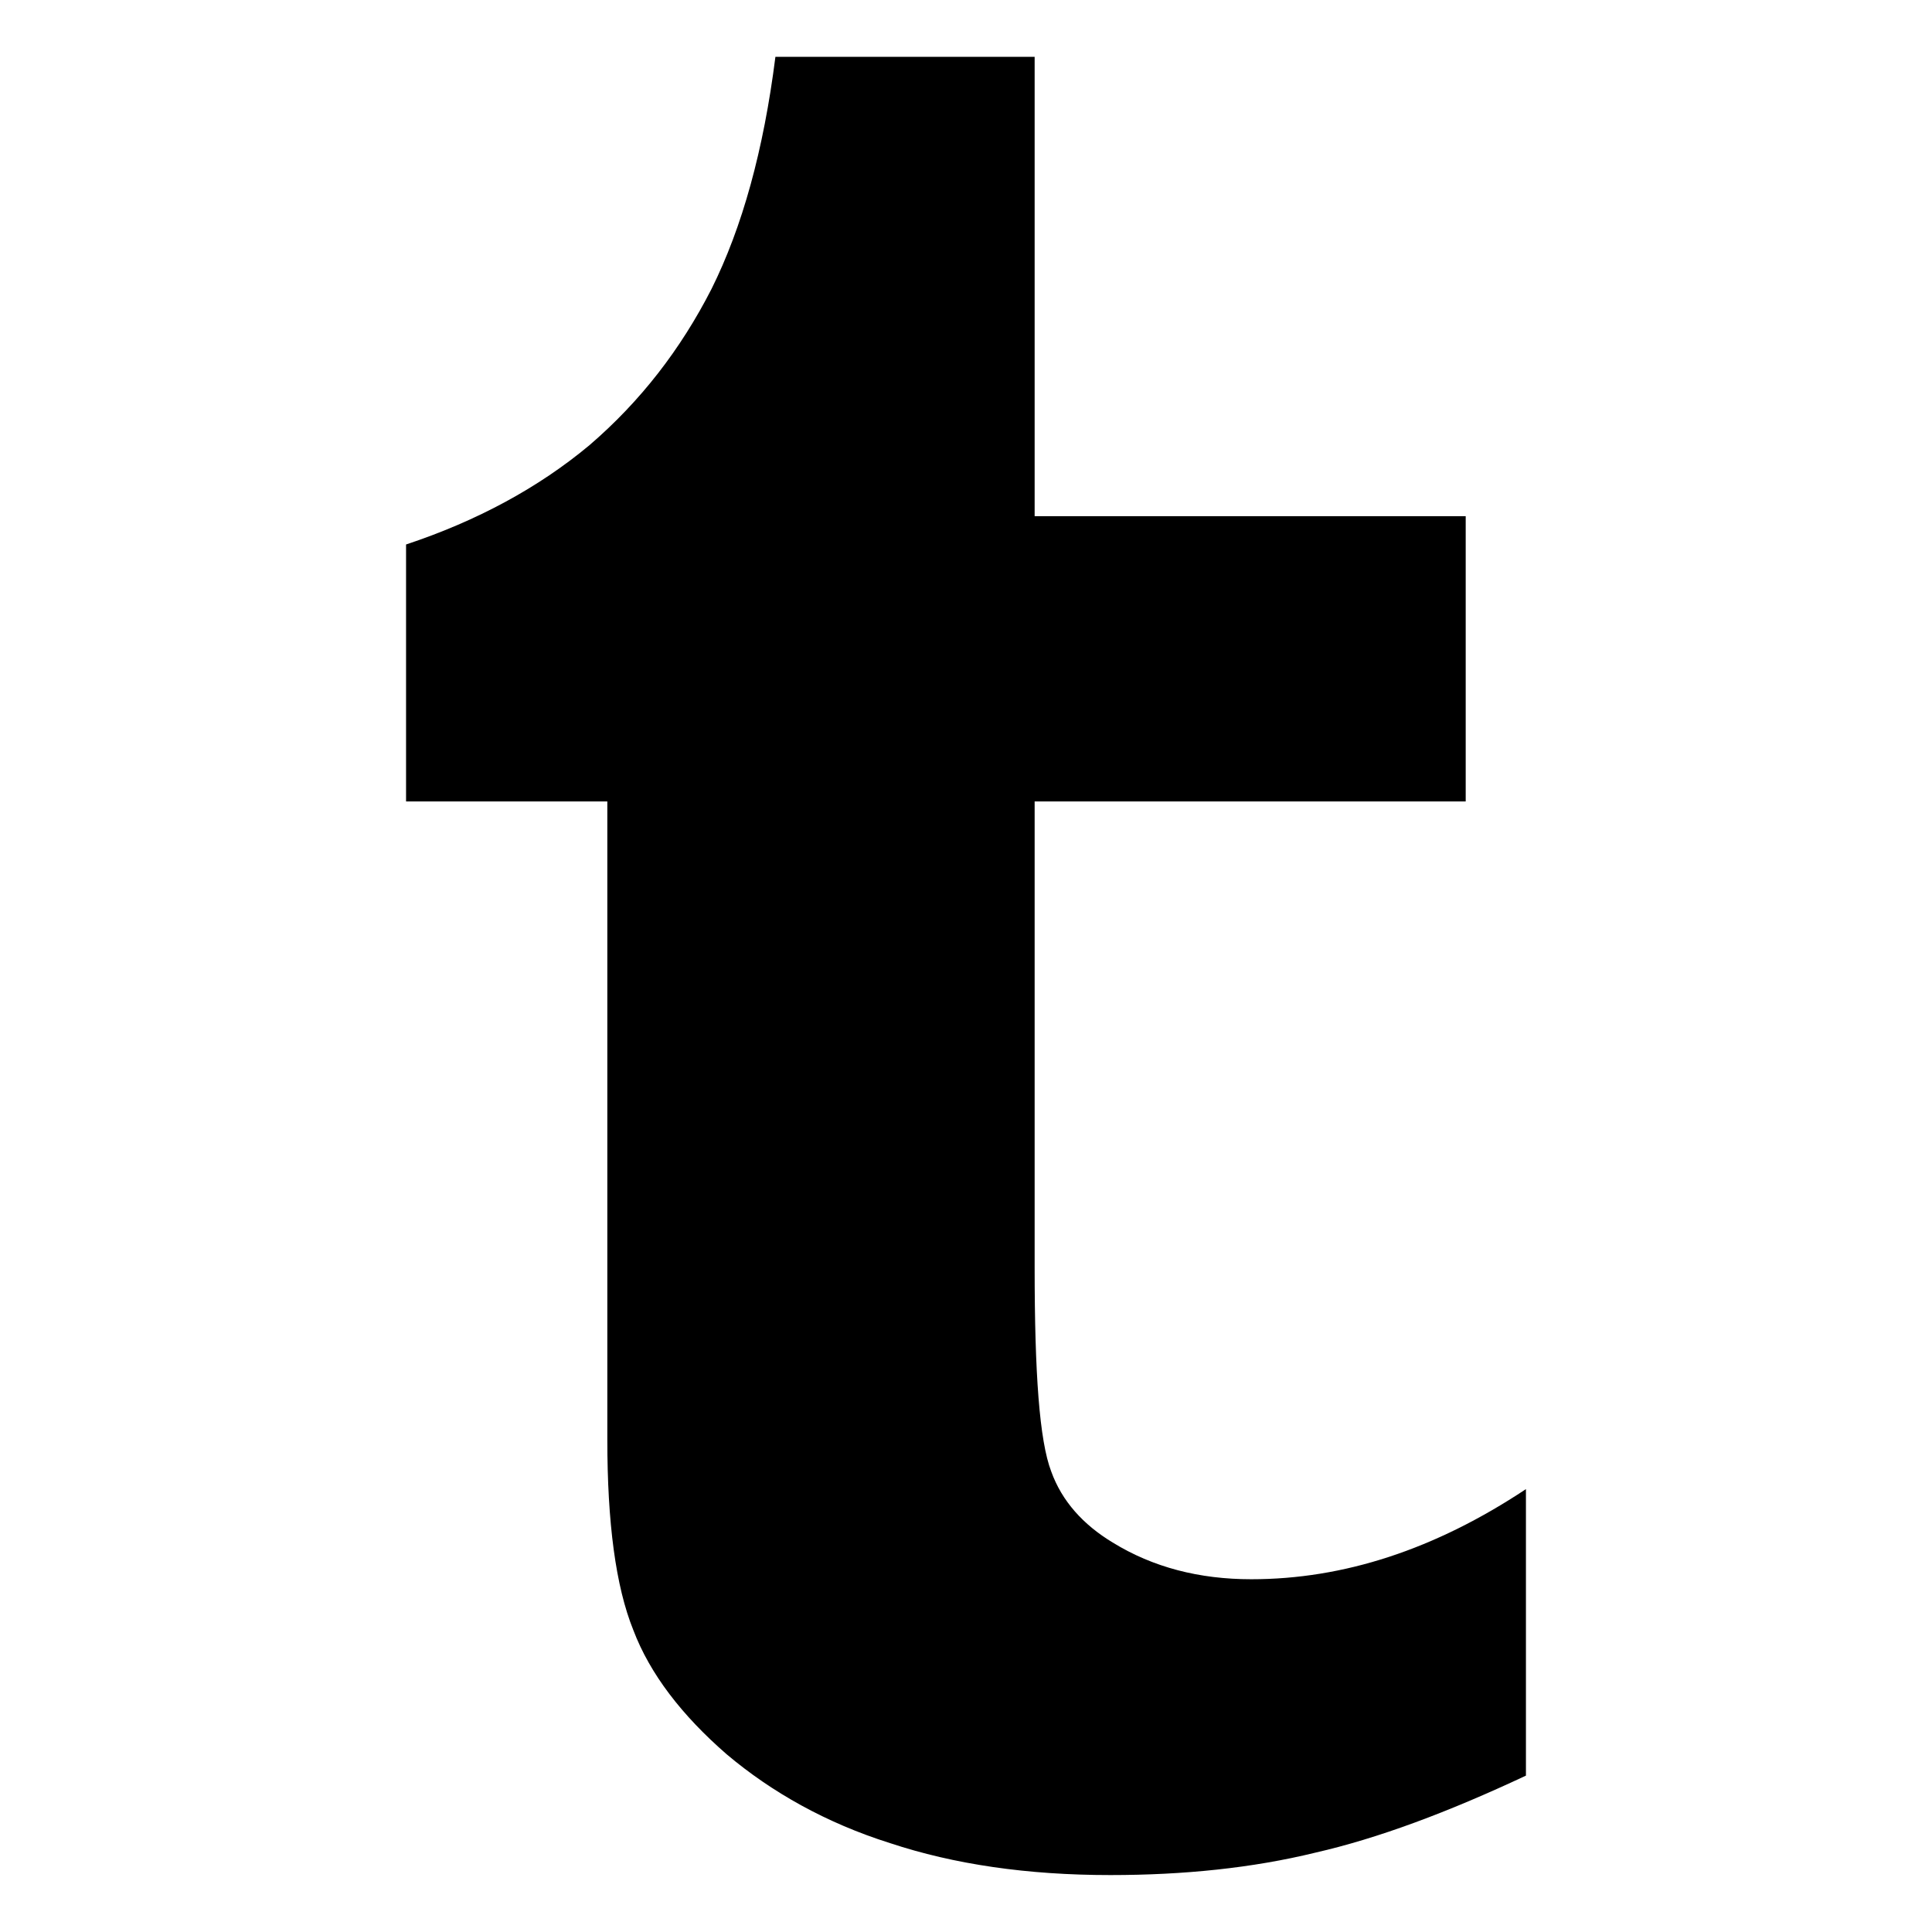
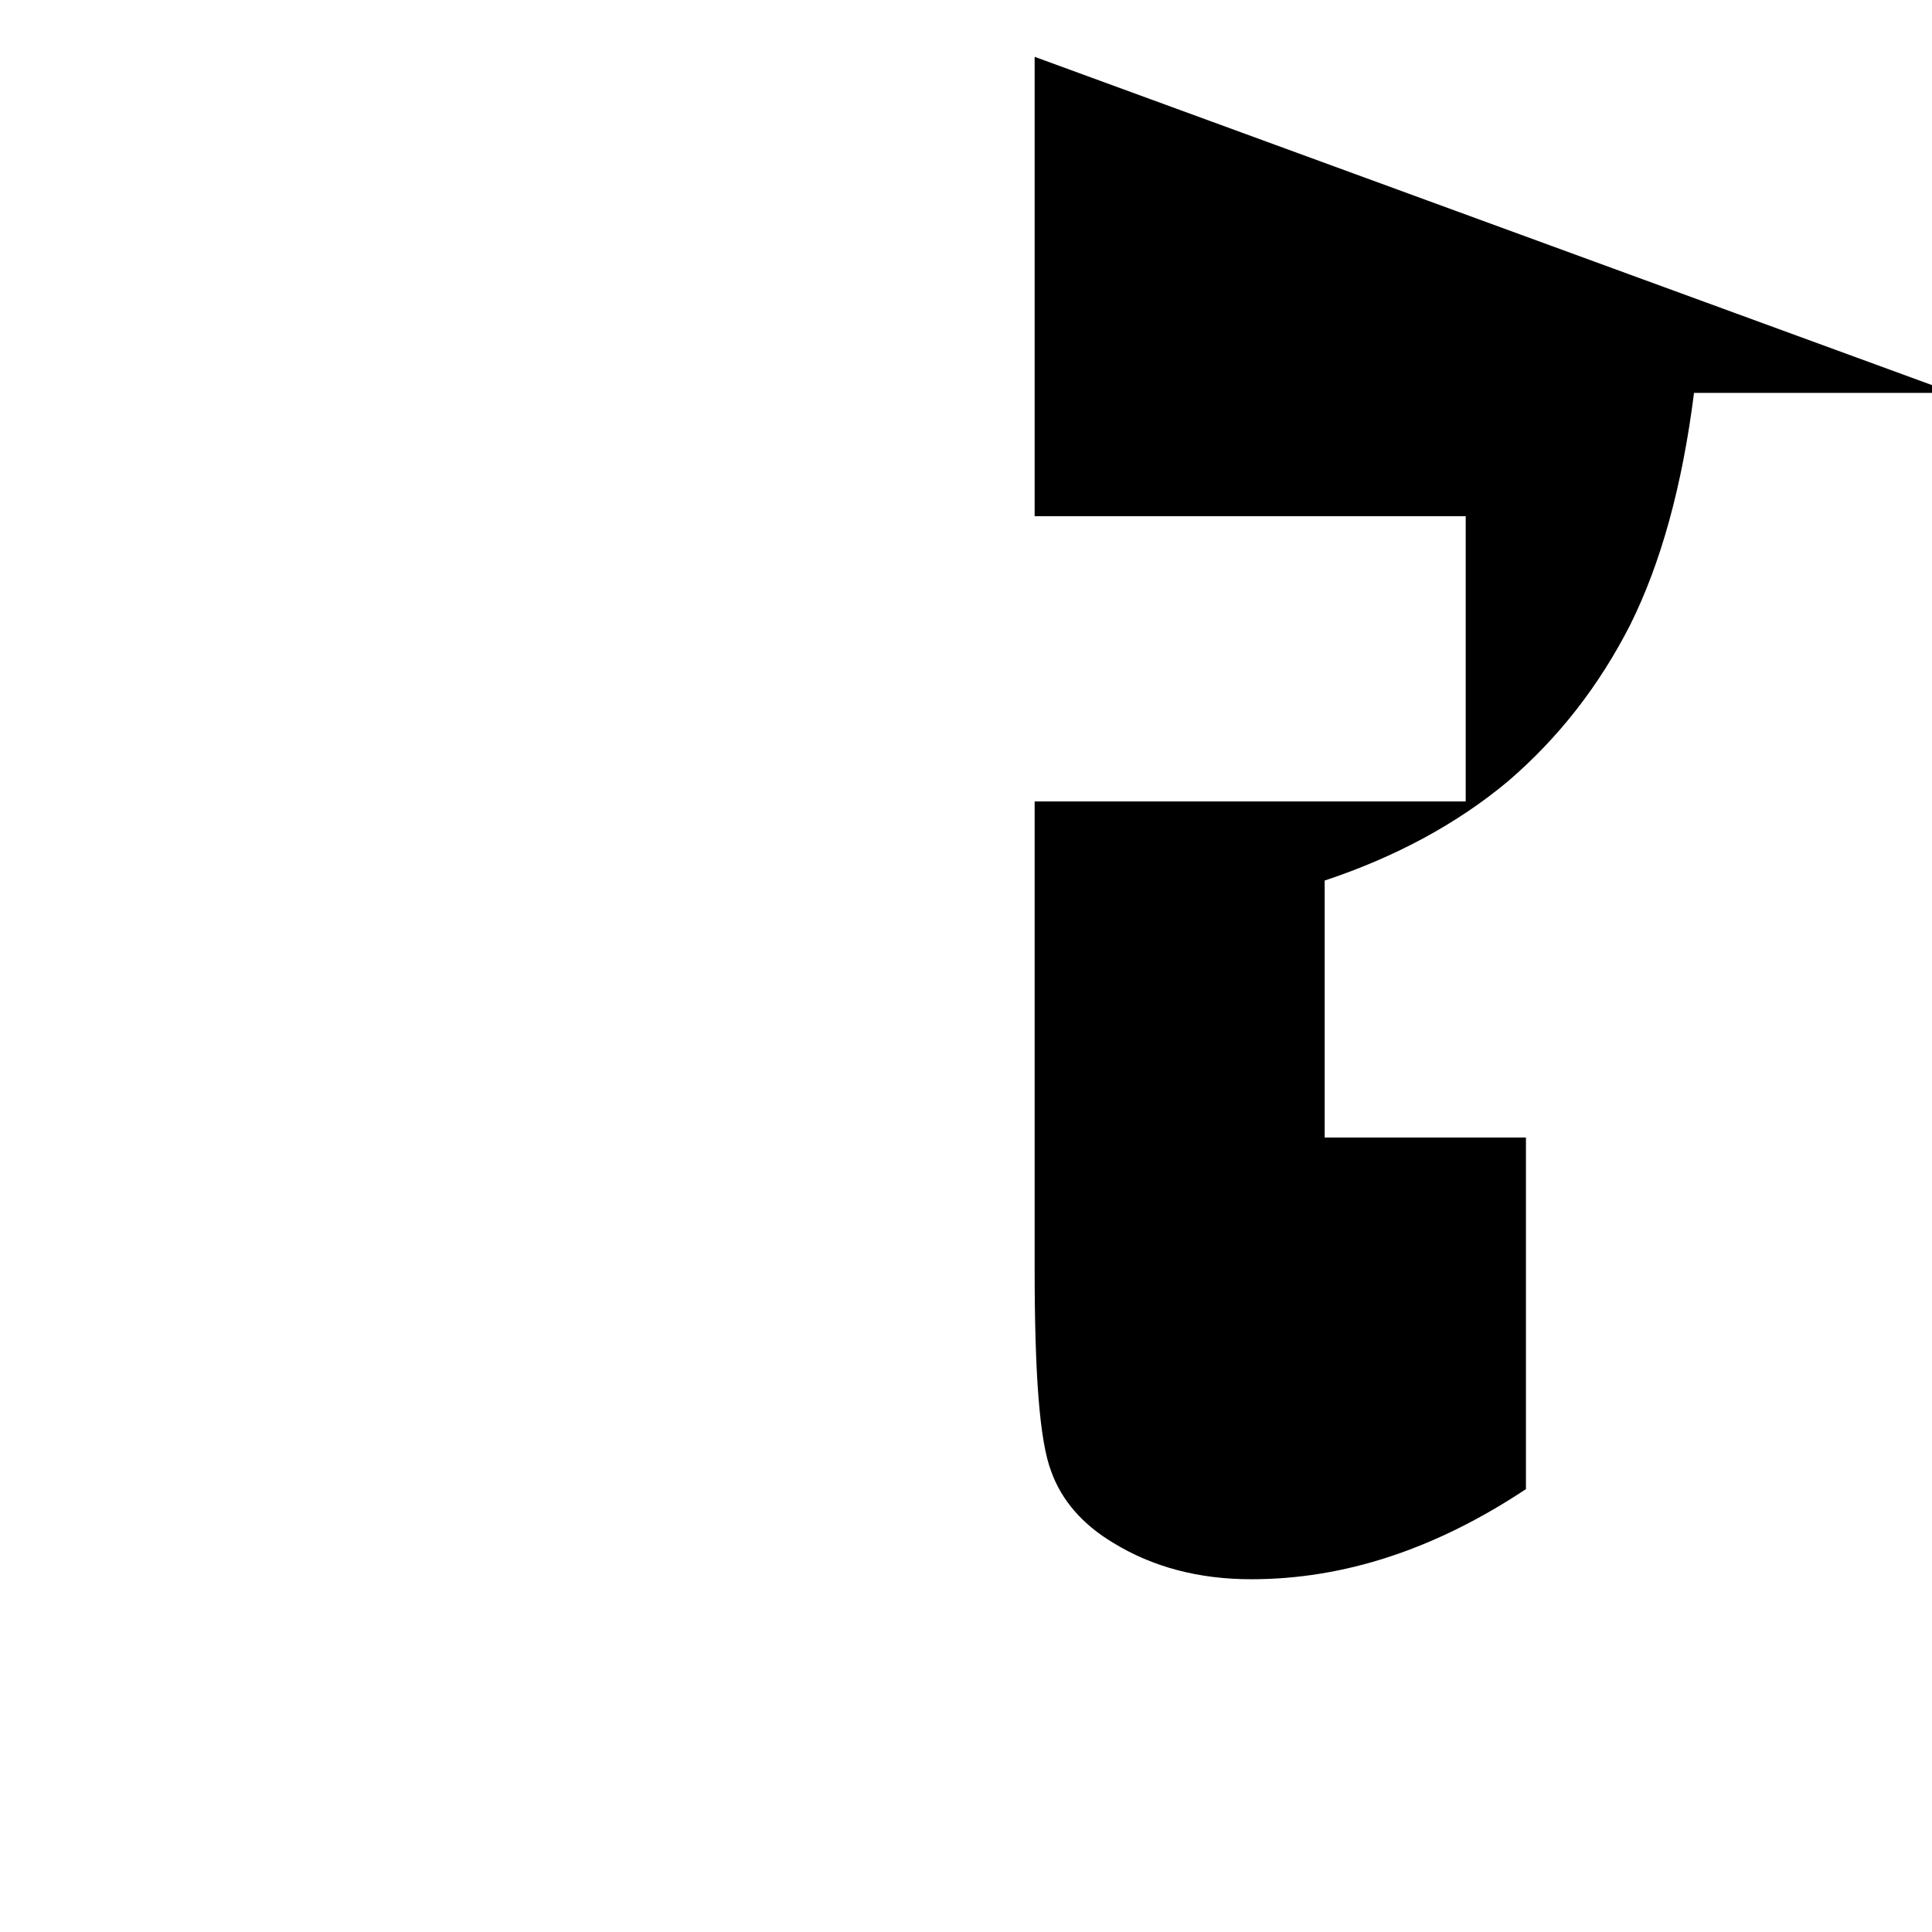
<svg xmlns="http://www.w3.org/2000/svg" width="200px" height="200px" viewBox="0 0 17 17" version="1.1">
-   <path d="M9.104 0.5v4.042h3.793v2.51h-3.793v4.104c0 0.927 0.042 1.521 0.146 1.792 0.094 0.261 0.281 0.468 0.541 0.625 0.354 0.218 0.761 0.323 1.219 0.323 0.813 0 1.615-0.261 2.417-0.793v2.521c-0.688 0.323-1.302 0.552-1.854 0.678-0.553 0.135-1.156 0.197-1.803 0.197-0.729 0-1.374-0.094-1.938-0.281-0.562-0.177-1.042-0.448-1.437-0.781-0.395-0.343-0.676-0.708-0.822-1.093-0.156-0.386-0.229-0.947-0.229-1.677v-5.615h-1.771v-2.261c0.624-0.207 1.166-0.5 1.614-0.874 0.449-0.386 0.803-0.844 1.074-1.375 0.27-0.542 0.458-1.219 0.562-2.042h2.281z" fill="#000000" />
+   <path d="M9.104 0.5v4.042h3.793v2.51h-3.793v4.104c0 0.927 0.042 1.521 0.146 1.792 0.094 0.261 0.281 0.468 0.541 0.625 0.354 0.218 0.761 0.323 1.219 0.323 0.813 0 1.615-0.261 2.417-0.793v2.521v-5.615h-1.771v-2.261c0.624-0.207 1.166-0.5 1.614-0.874 0.449-0.386 0.803-0.844 1.074-1.375 0.27-0.542 0.458-1.219 0.562-2.042h2.281z" fill="#000000" />
</svg>